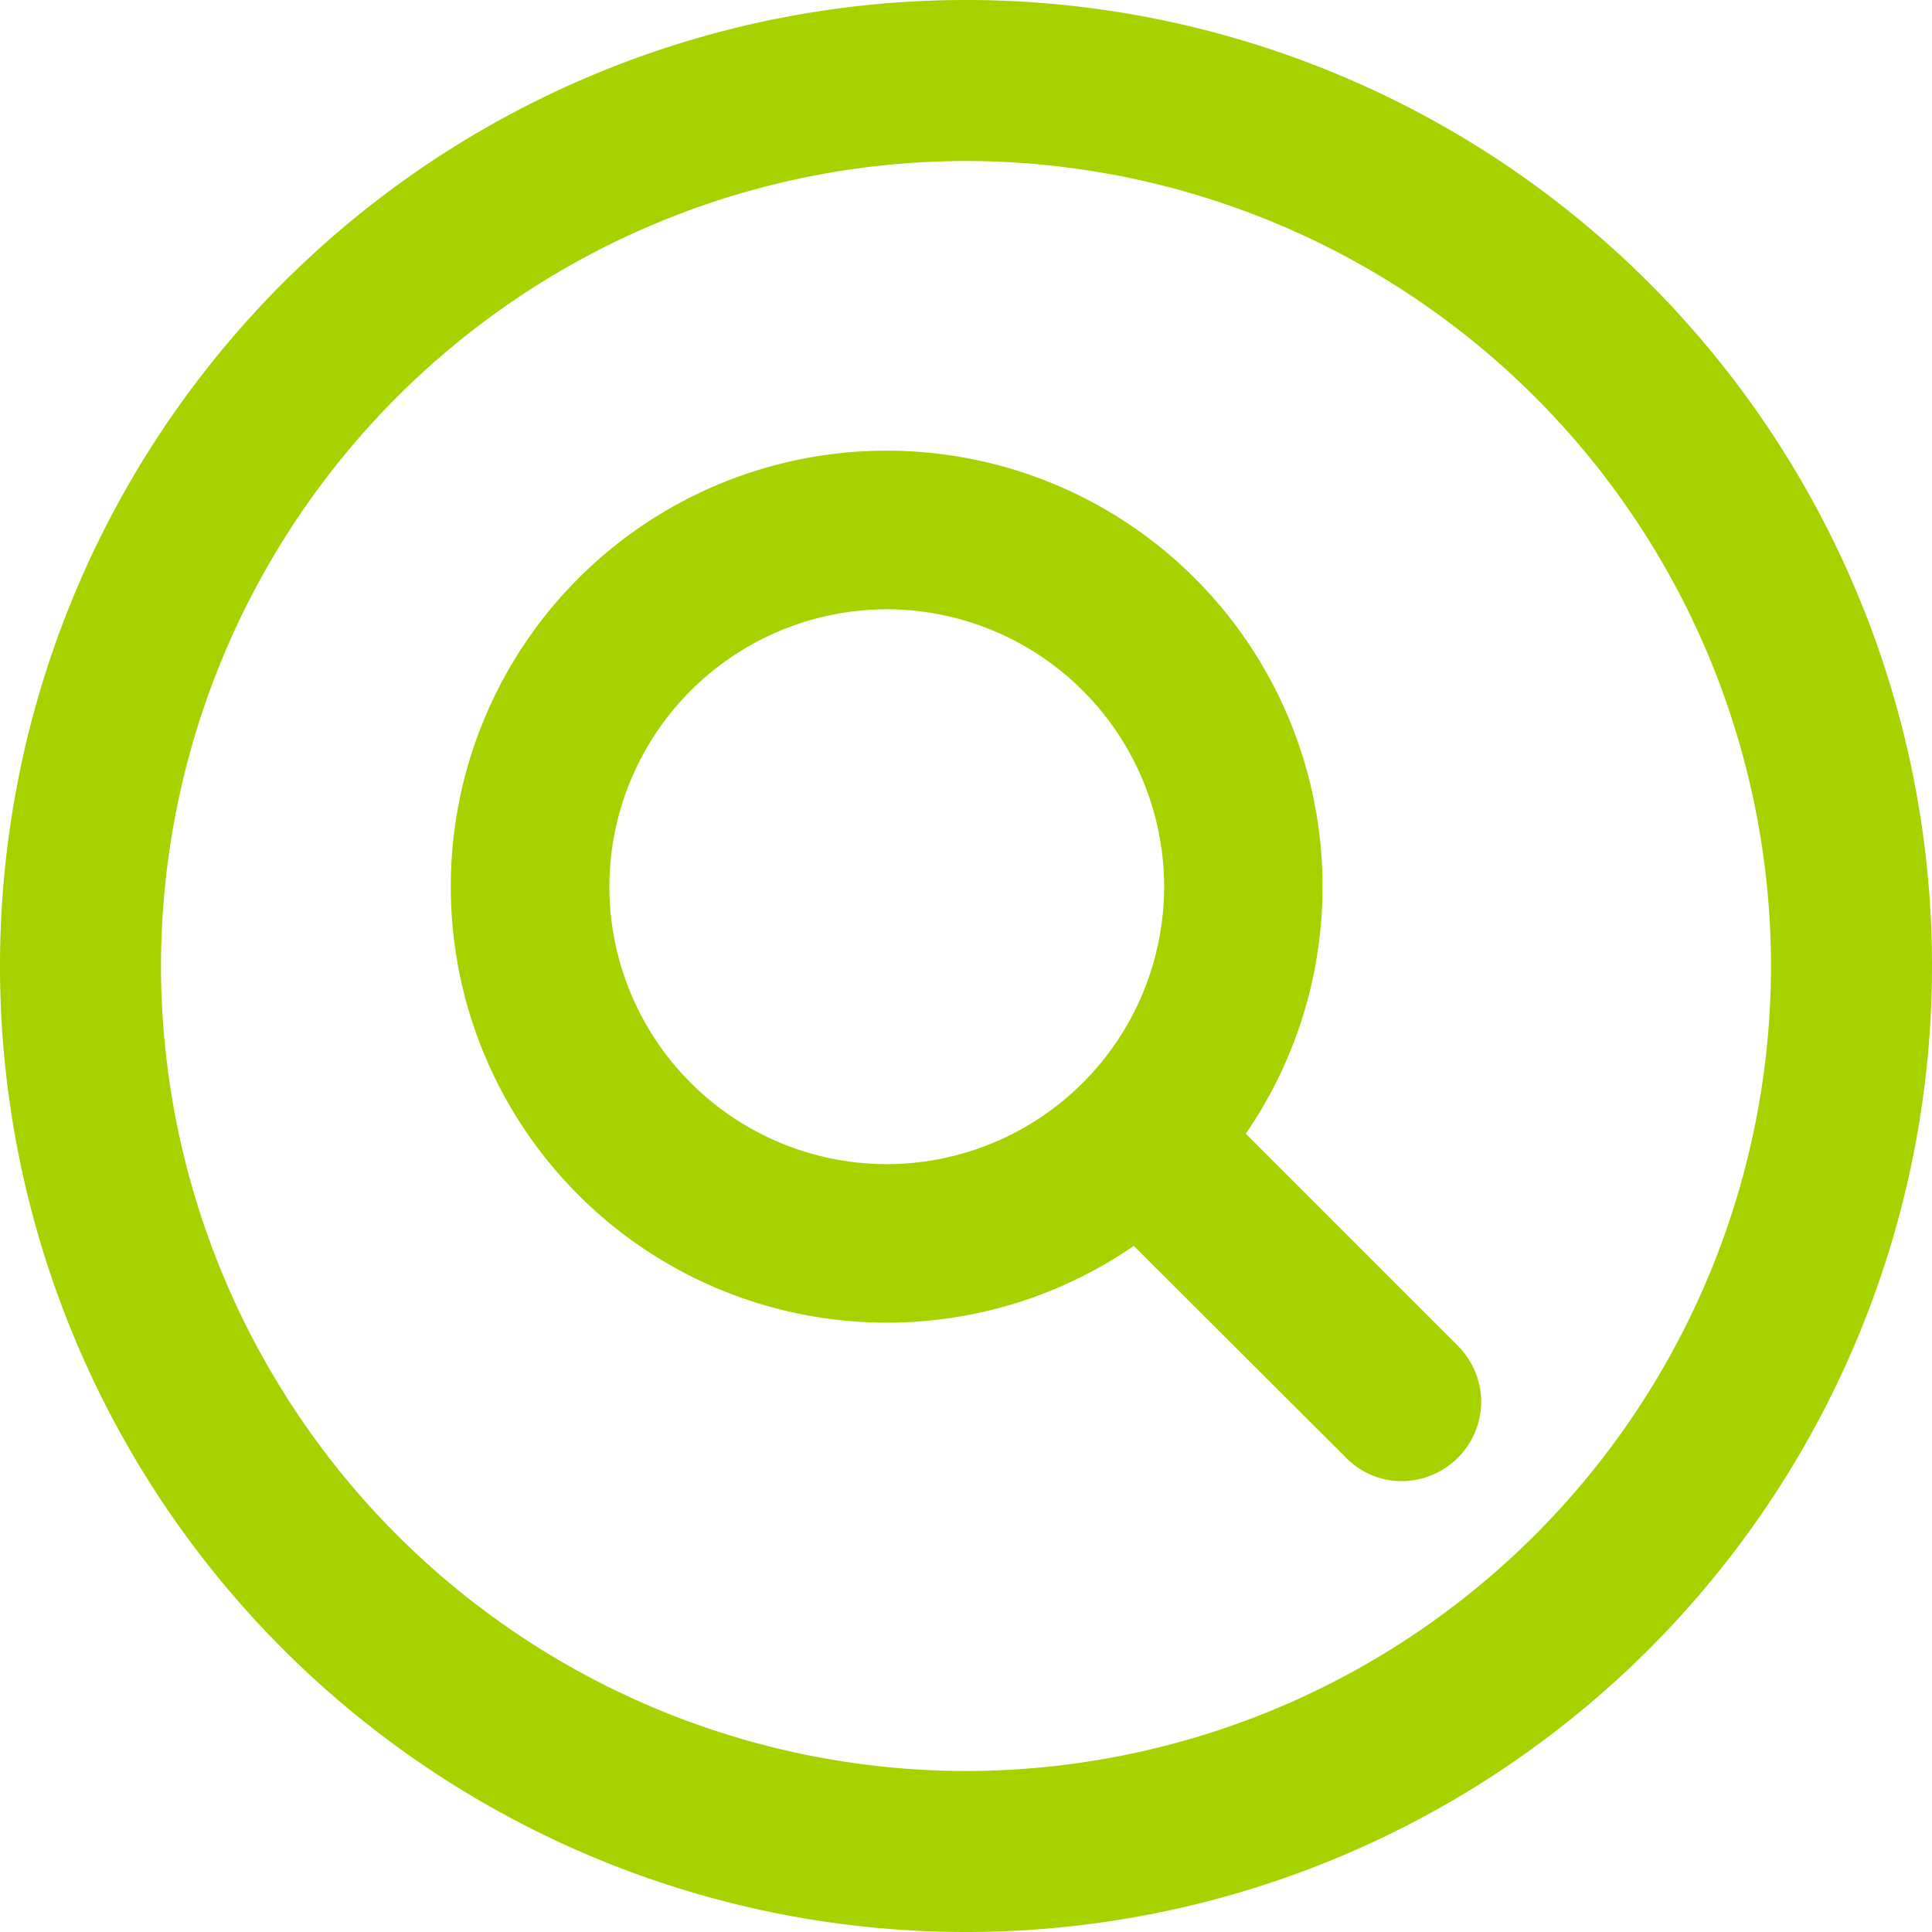
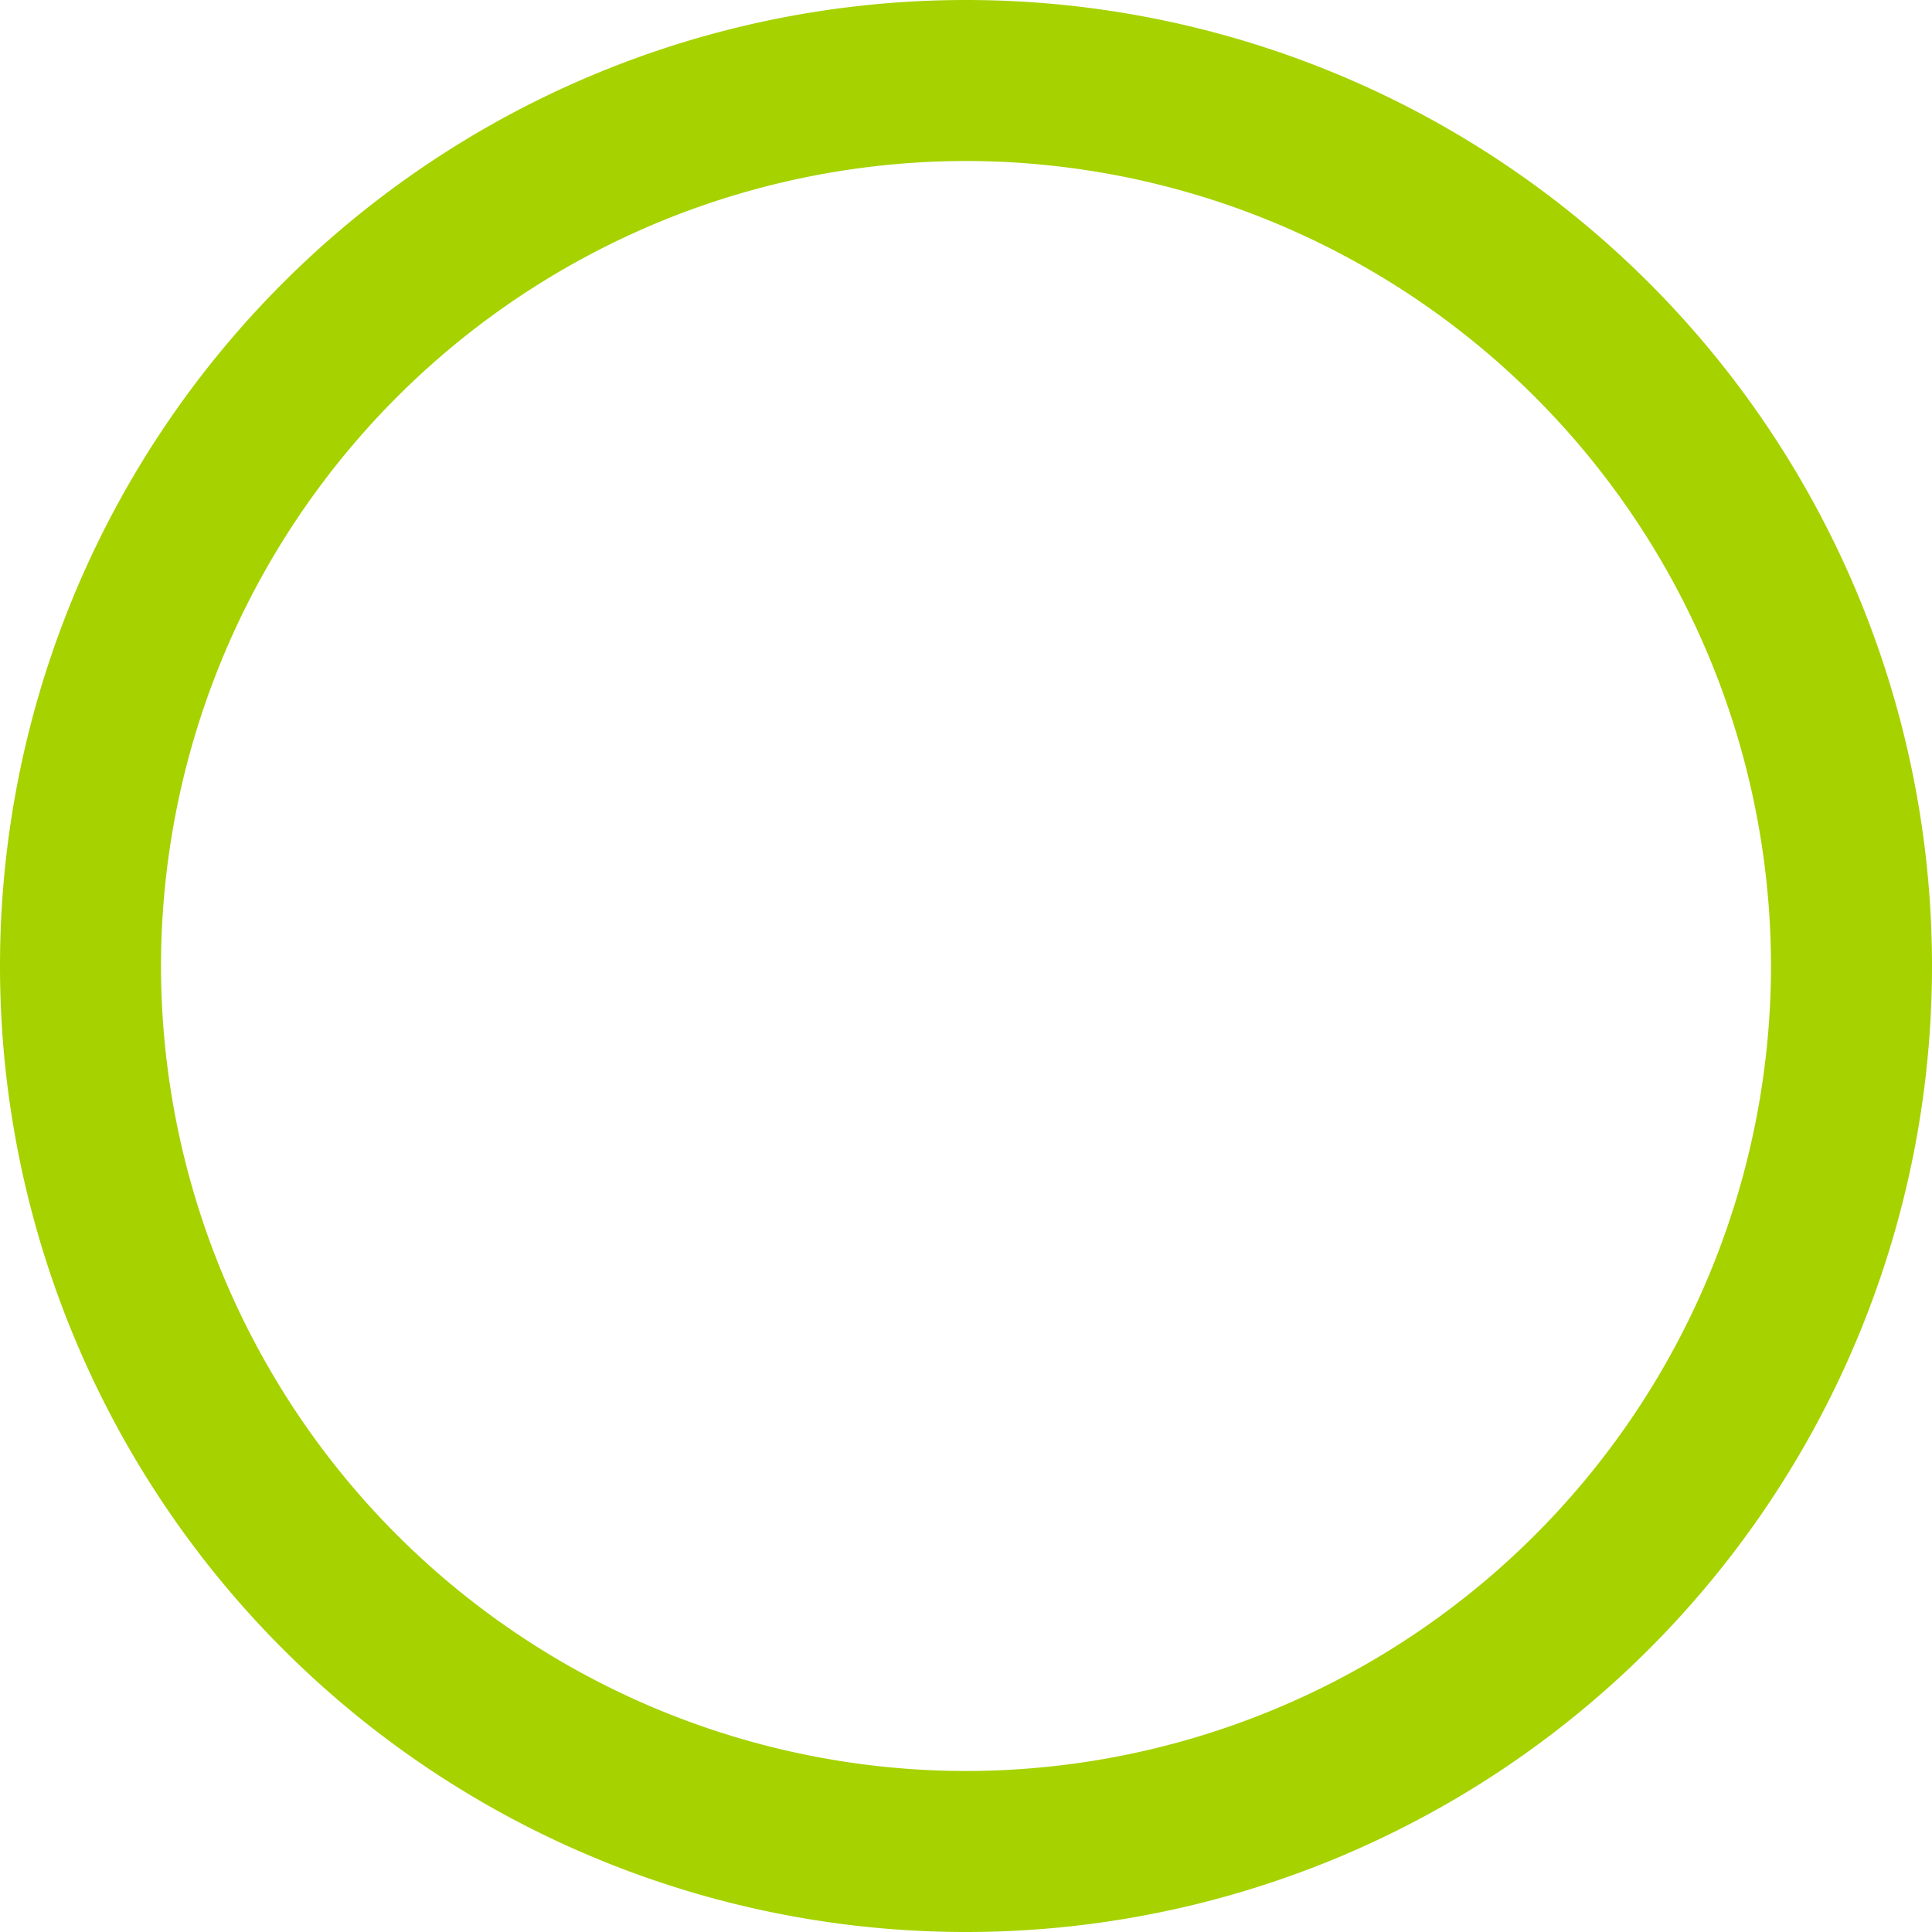
<svg xmlns="http://www.w3.org/2000/svg" width="30" height="30" viewBox="0 0 30 30">
  <g id="fa-search-circle-thin" transform="translate(-280 -125)">
    <path id="fa-circle-thin" d="M15-13.214A12.512,12.512,0,0,1,27.5-.714,12.512,12.512,0,0,1,15,11.786,12.512,12.512,0,0,1,2.5-.714,12.512,12.512,0,0,1,15-13.214ZM30-.714a15,15,0,0,0-15-15h0a15,15,0,0,0-15,15,15,15,0,0,0,15,15A15,15,0,0,0,30-.714Z" transform="translate(280 140.714)" fill="#a6d200" />
-     <path id="fa-search" d="M11.077-8.945A4.313,4.313,0,0,1,6.769-4.637,4.313,4.313,0,0,1,2.462-8.945a4.313,4.313,0,0,1,4.308-4.308A4.313,4.313,0,0,1,11.077-8.945ZM16-.945a1.238,1.238,0,0,0-.356-.865l-3.3-3.3a6.754,6.754,0,0,0,1.192-3.837,6.767,6.767,0,0,0-6.769-6.769A6.767,6.767,0,0,0,0-8.945,6.767,6.767,0,0,0,6.769-2.176a6.754,6.754,0,0,0,3.837-1.192L13.9-.08a1.207,1.207,0,0,0,.865.365A1.239,1.239,0,0,0,16-.945Z" transform="translate(287 147.714)" fill="#a6d200" />
  </g>
</svg>